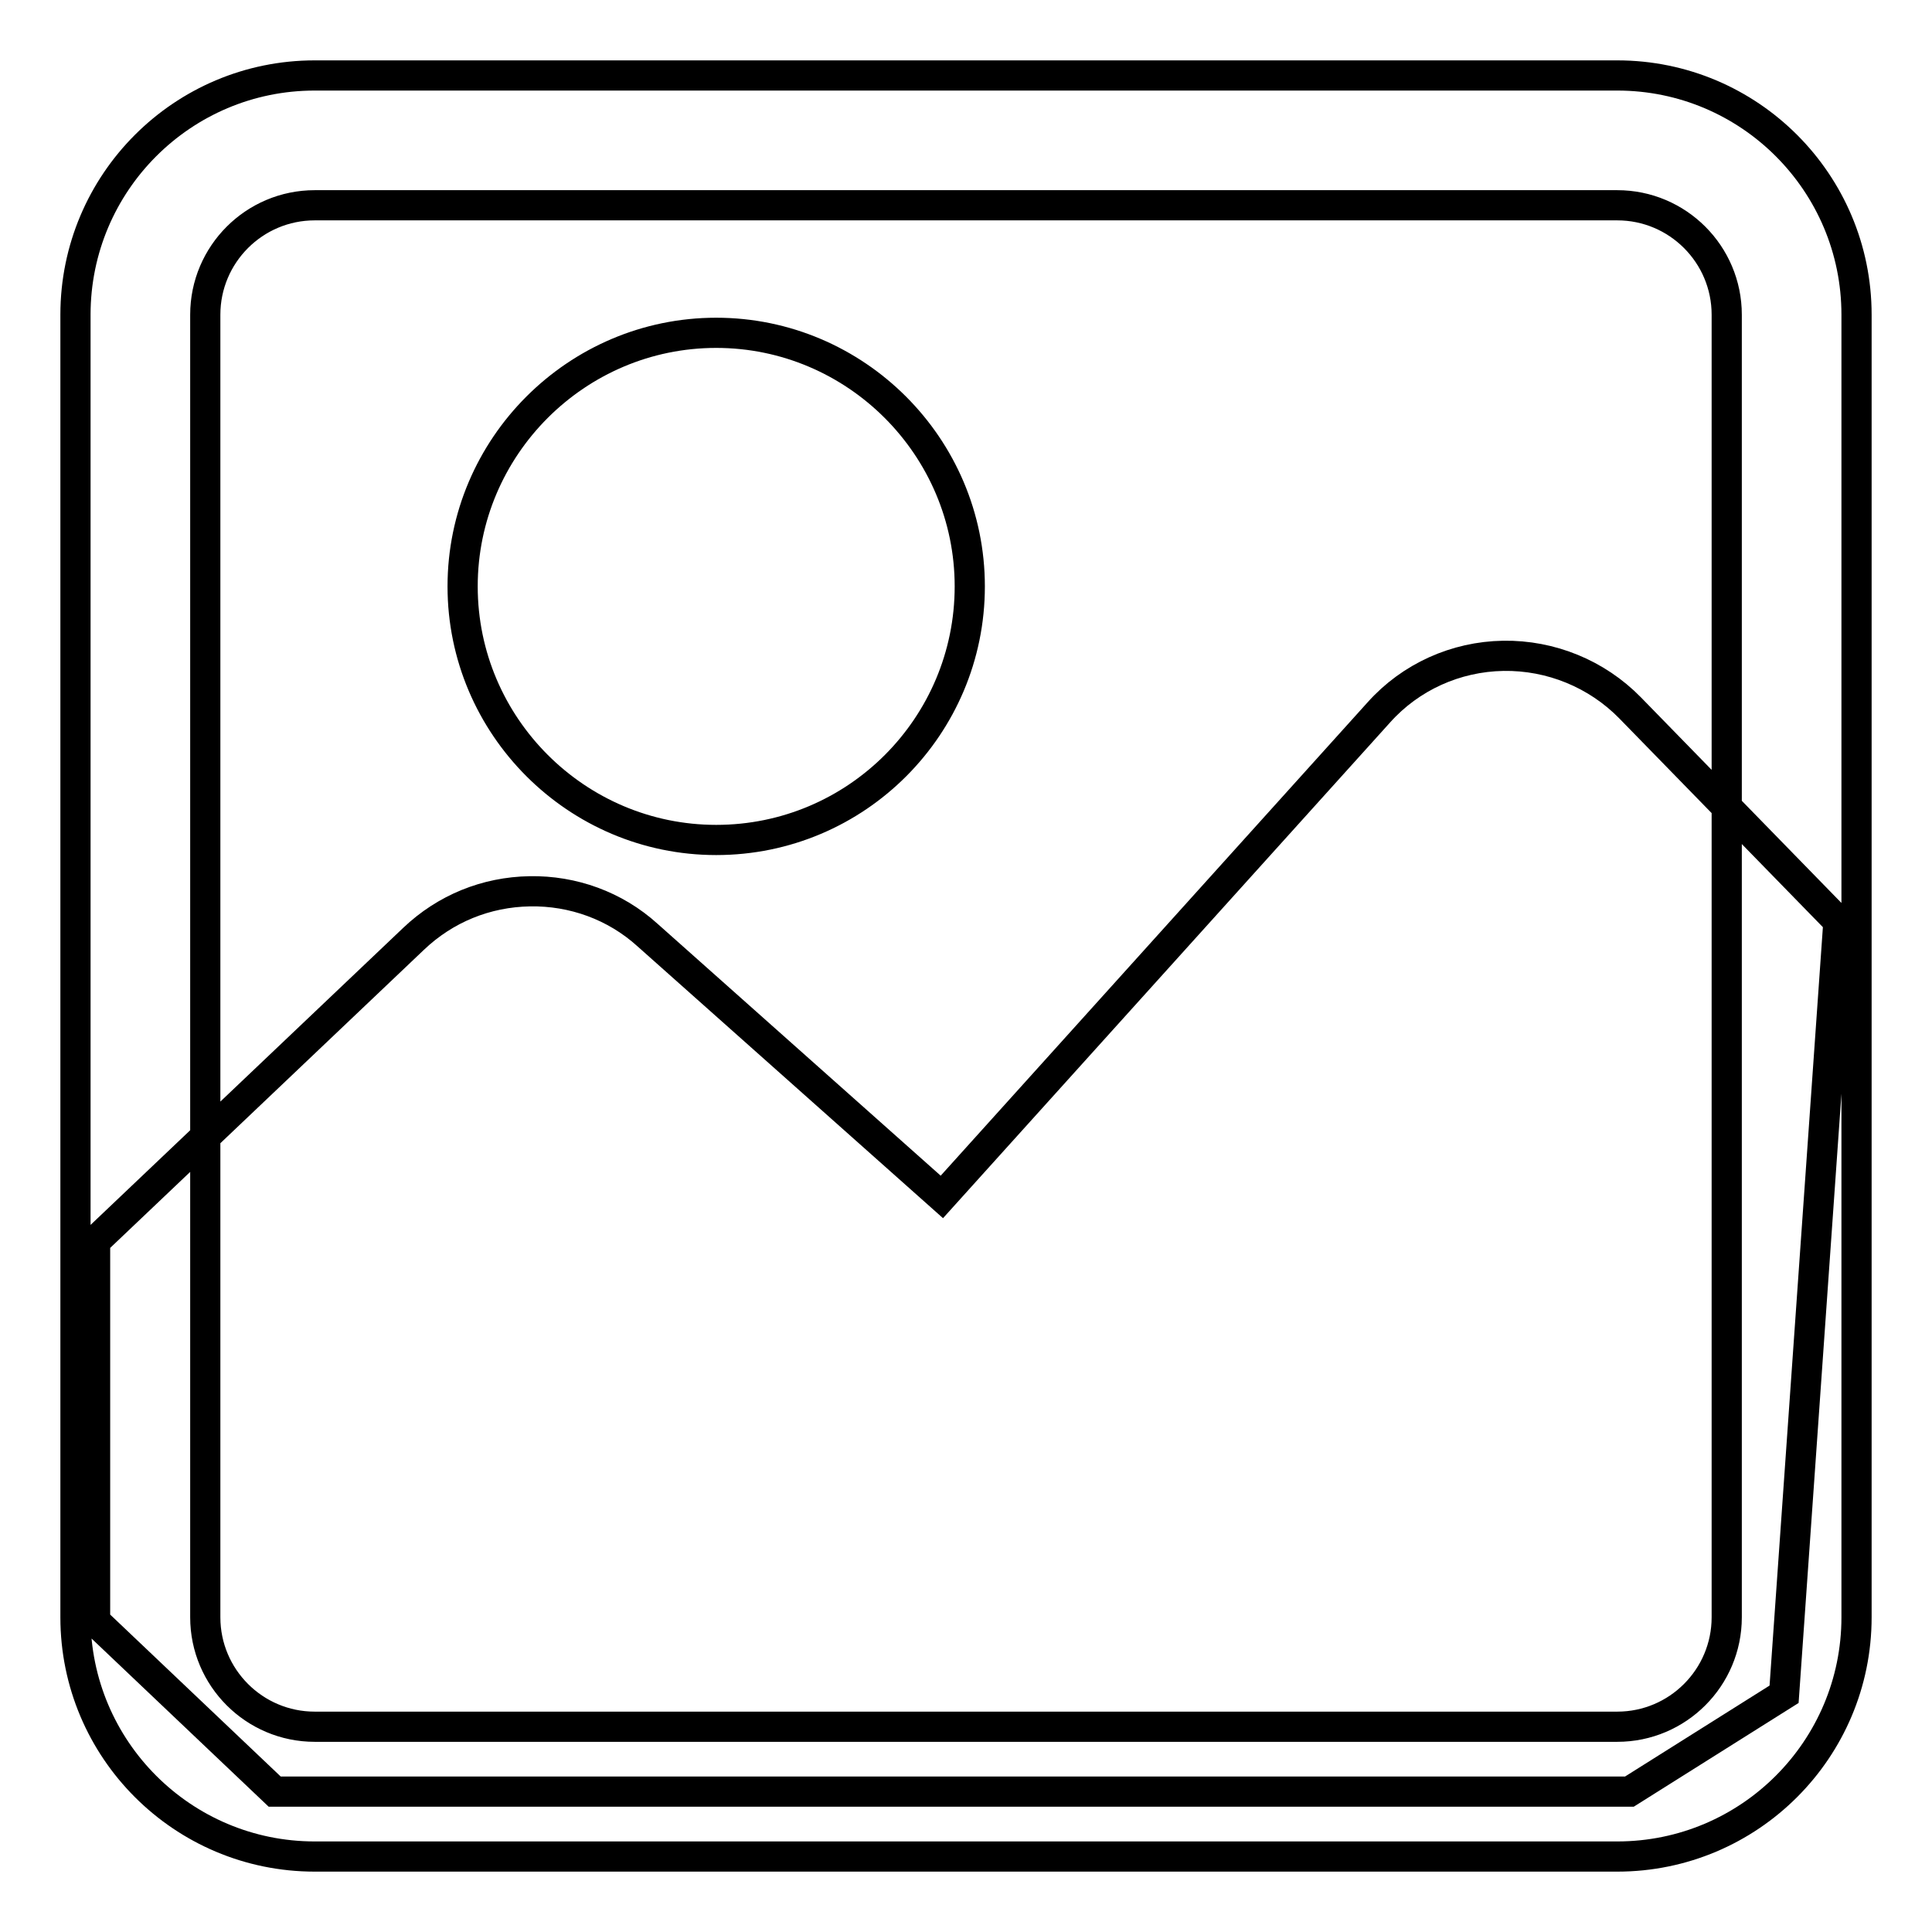
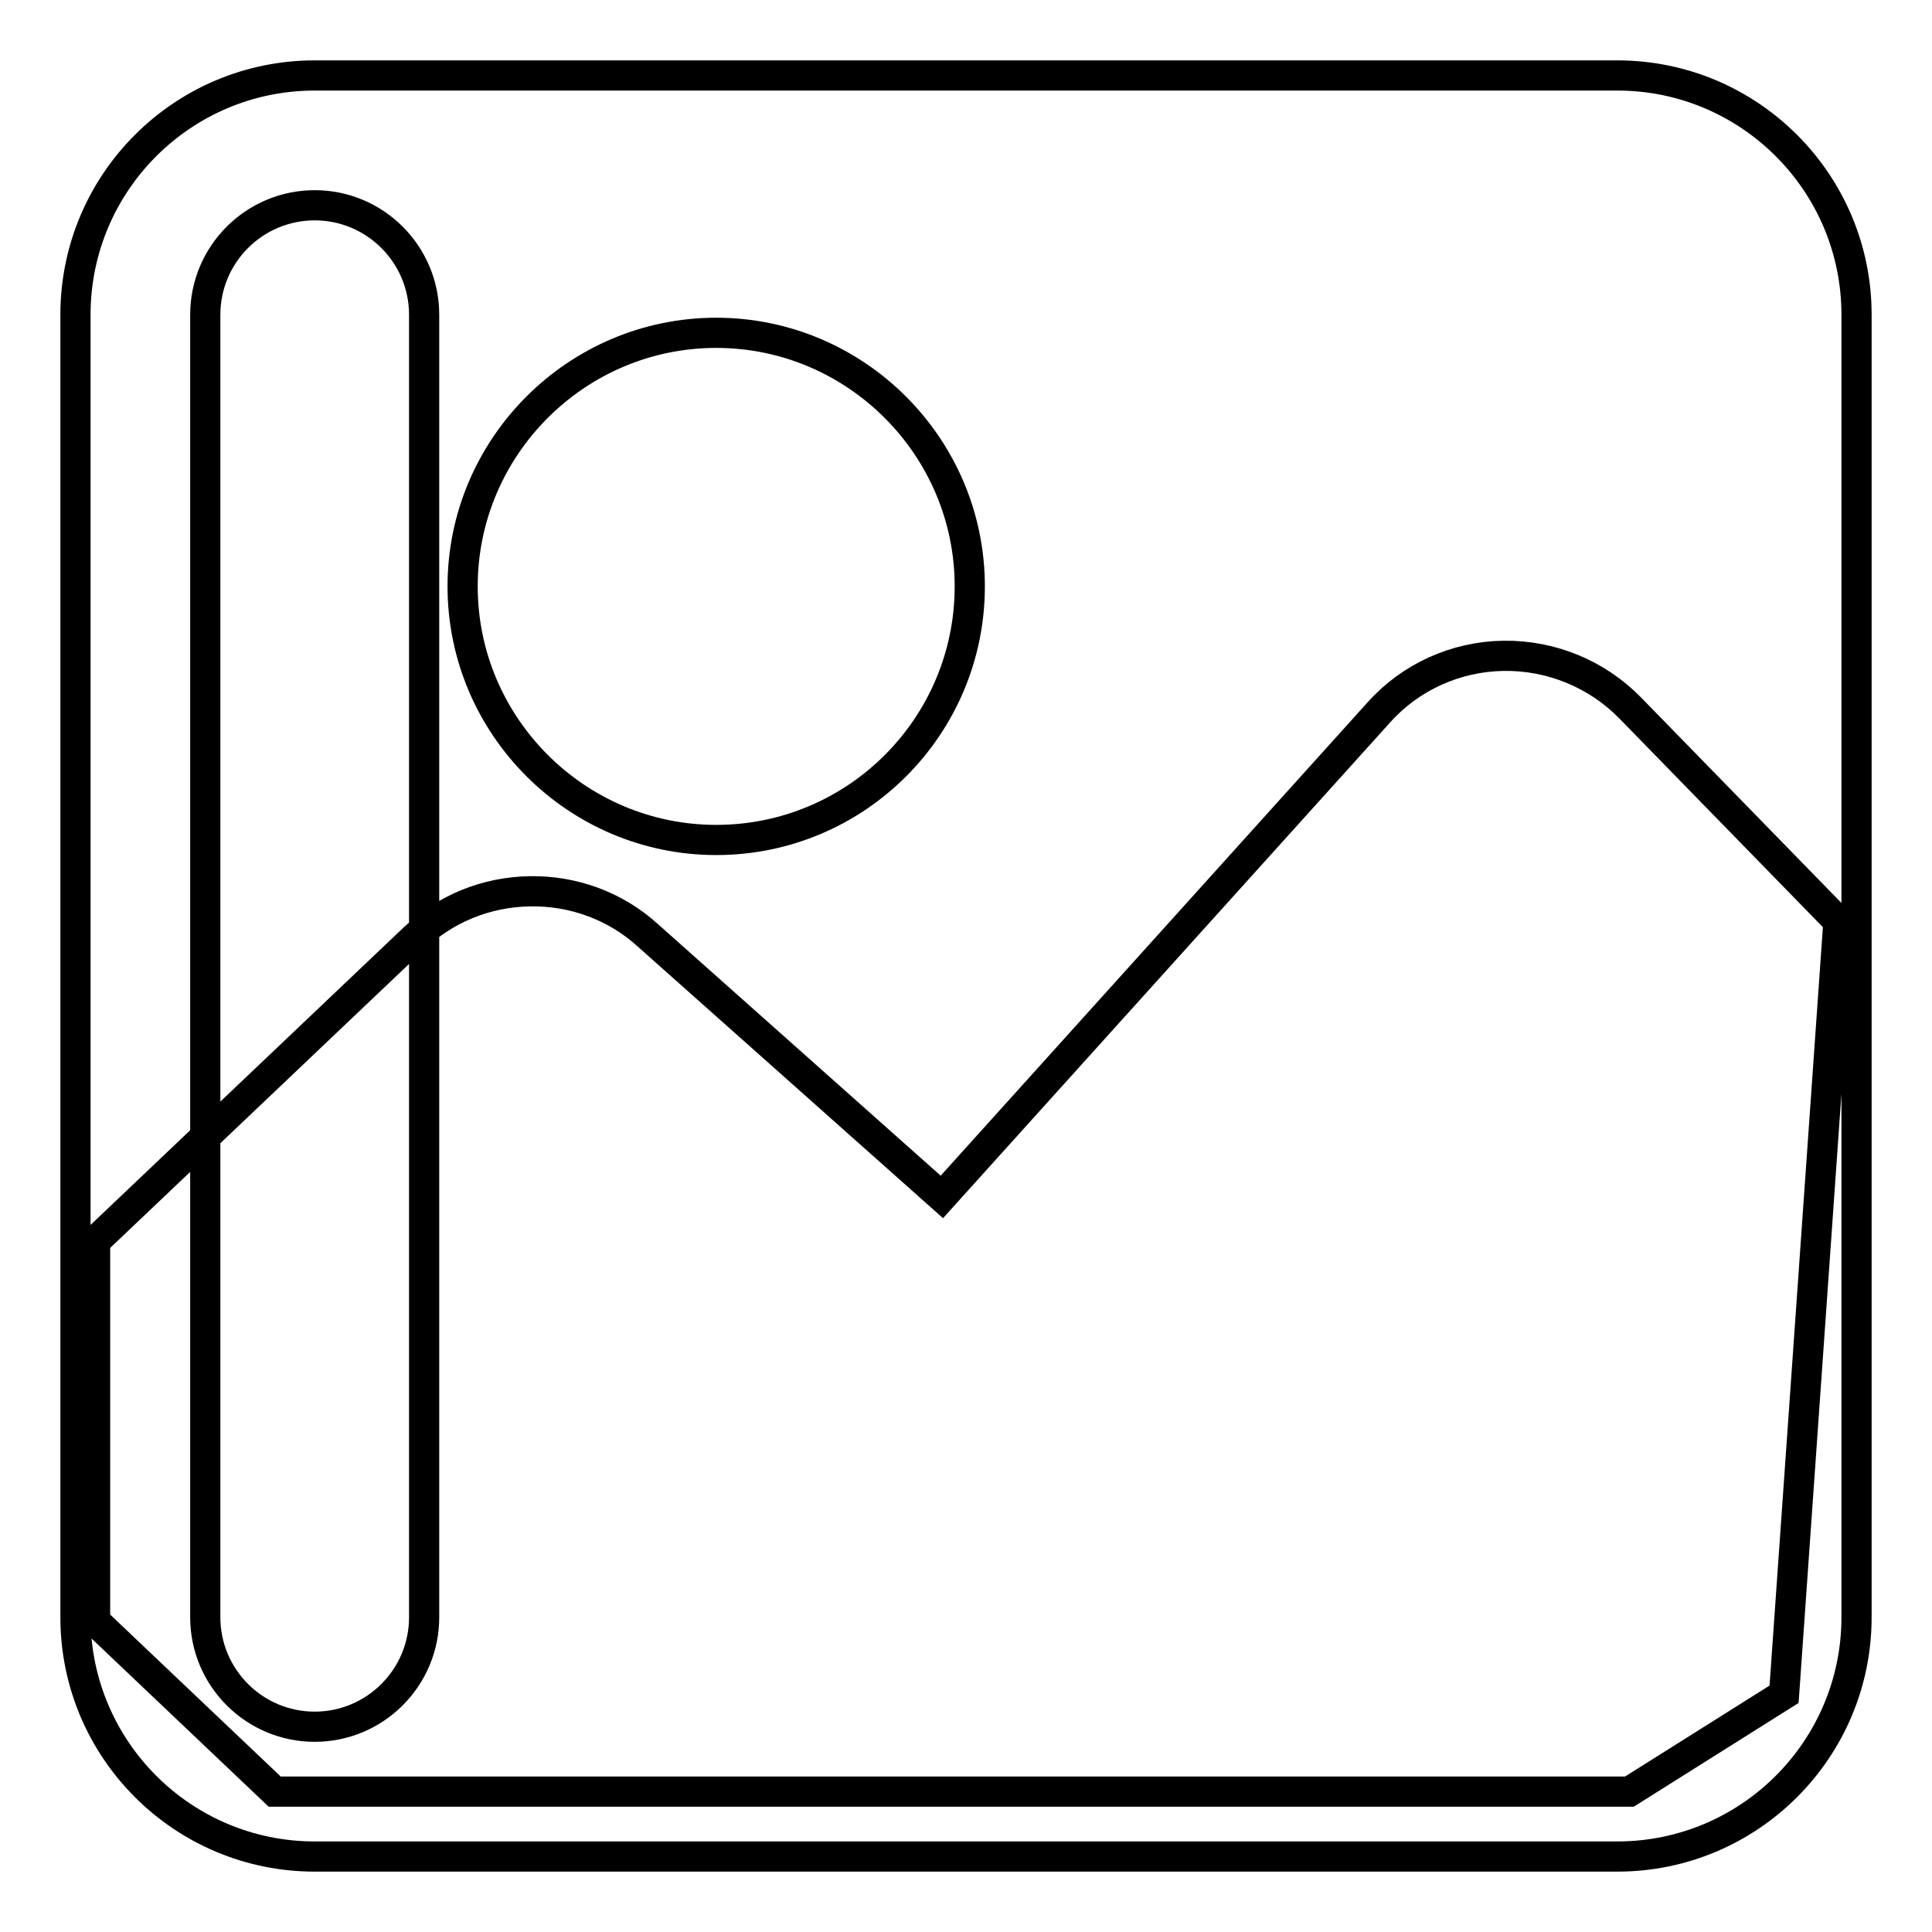
<svg xmlns="http://www.w3.org/2000/svg" version="1.1" x="0px" y="0px" viewBox="0 0 256 256" enable-background="new 0 0 256 256" xml:space="preserve">
  <g>
-     <path stroke-width="4" fill-opacity="0" stroke="#000000" d="M214.3,246H41.7C24.2,246,10,231.8,10,214.3V41.7C10,24.2,24.2,10,41.7,10h172.6 c17.5,0,31.7,14.2,31.7,31.7v172.6C246,231.8,231.8,246,214.3,246z M41.7,27.2c-8,0-14.5,6.5-14.5,14.5v172.6 c0,8,6.5,14.5,14.5,14.5h172.6c8,0,14.5-6.5,14.5-14.5V41.7c0-8-6.5-14.5-14.5-14.5H41.7z M12.7,164.4l42.1-40 c4.2-4,9.6-6.2,15.4-6.3c5.7-0.1,11.3,1.9,15.6,5.8l39,34.7l57.9-64.2c4.2-4.7,10.2-7.4,16.5-7.5c6.3-0.1,12.4,2.4,16.8,6.9 l27.6,28.3l-7.2,102.4l-20.5,12.9H36.4l-23.8-22.6V164.4L12.7,164.4z M94.9,111.3c-18.5,0-33.6-15.1-33.6-33.6 c0-18.5,15.1-33.6,33.6-33.6c18.5,0,33.6,15.1,33.6,33.6C128.5,96.2,113.5,111.3,94.9,111.3z" />
+     <path stroke-width="4" fill-opacity="0" stroke="#000000" d="M214.3,246H41.7C24.2,246,10,231.8,10,214.3V41.7C10,24.2,24.2,10,41.7,10h172.6 c17.5,0,31.7,14.2,31.7,31.7v172.6C246,231.8,231.8,246,214.3,246z M41.7,27.2c-8,0-14.5,6.5-14.5,14.5v172.6 c0,8,6.5,14.5,14.5,14.5c8,0,14.5-6.5,14.5-14.5V41.7c0-8-6.5-14.5-14.5-14.5H41.7z M12.7,164.4l42.1-40 c4.2-4,9.6-6.2,15.4-6.3c5.7-0.1,11.3,1.9,15.6,5.8l39,34.7l57.9-64.2c4.2-4.7,10.2-7.4,16.5-7.5c6.3-0.1,12.4,2.4,16.8,6.9 l27.6,28.3l-7.2,102.4l-20.5,12.9H36.4l-23.8-22.6V164.4L12.7,164.4z M94.9,111.3c-18.5,0-33.6-15.1-33.6-33.6 c0-18.5,15.1-33.6,33.6-33.6c18.5,0,33.6,15.1,33.6,33.6C128.5,96.2,113.5,111.3,94.9,111.3z" />
  </g>
</svg>